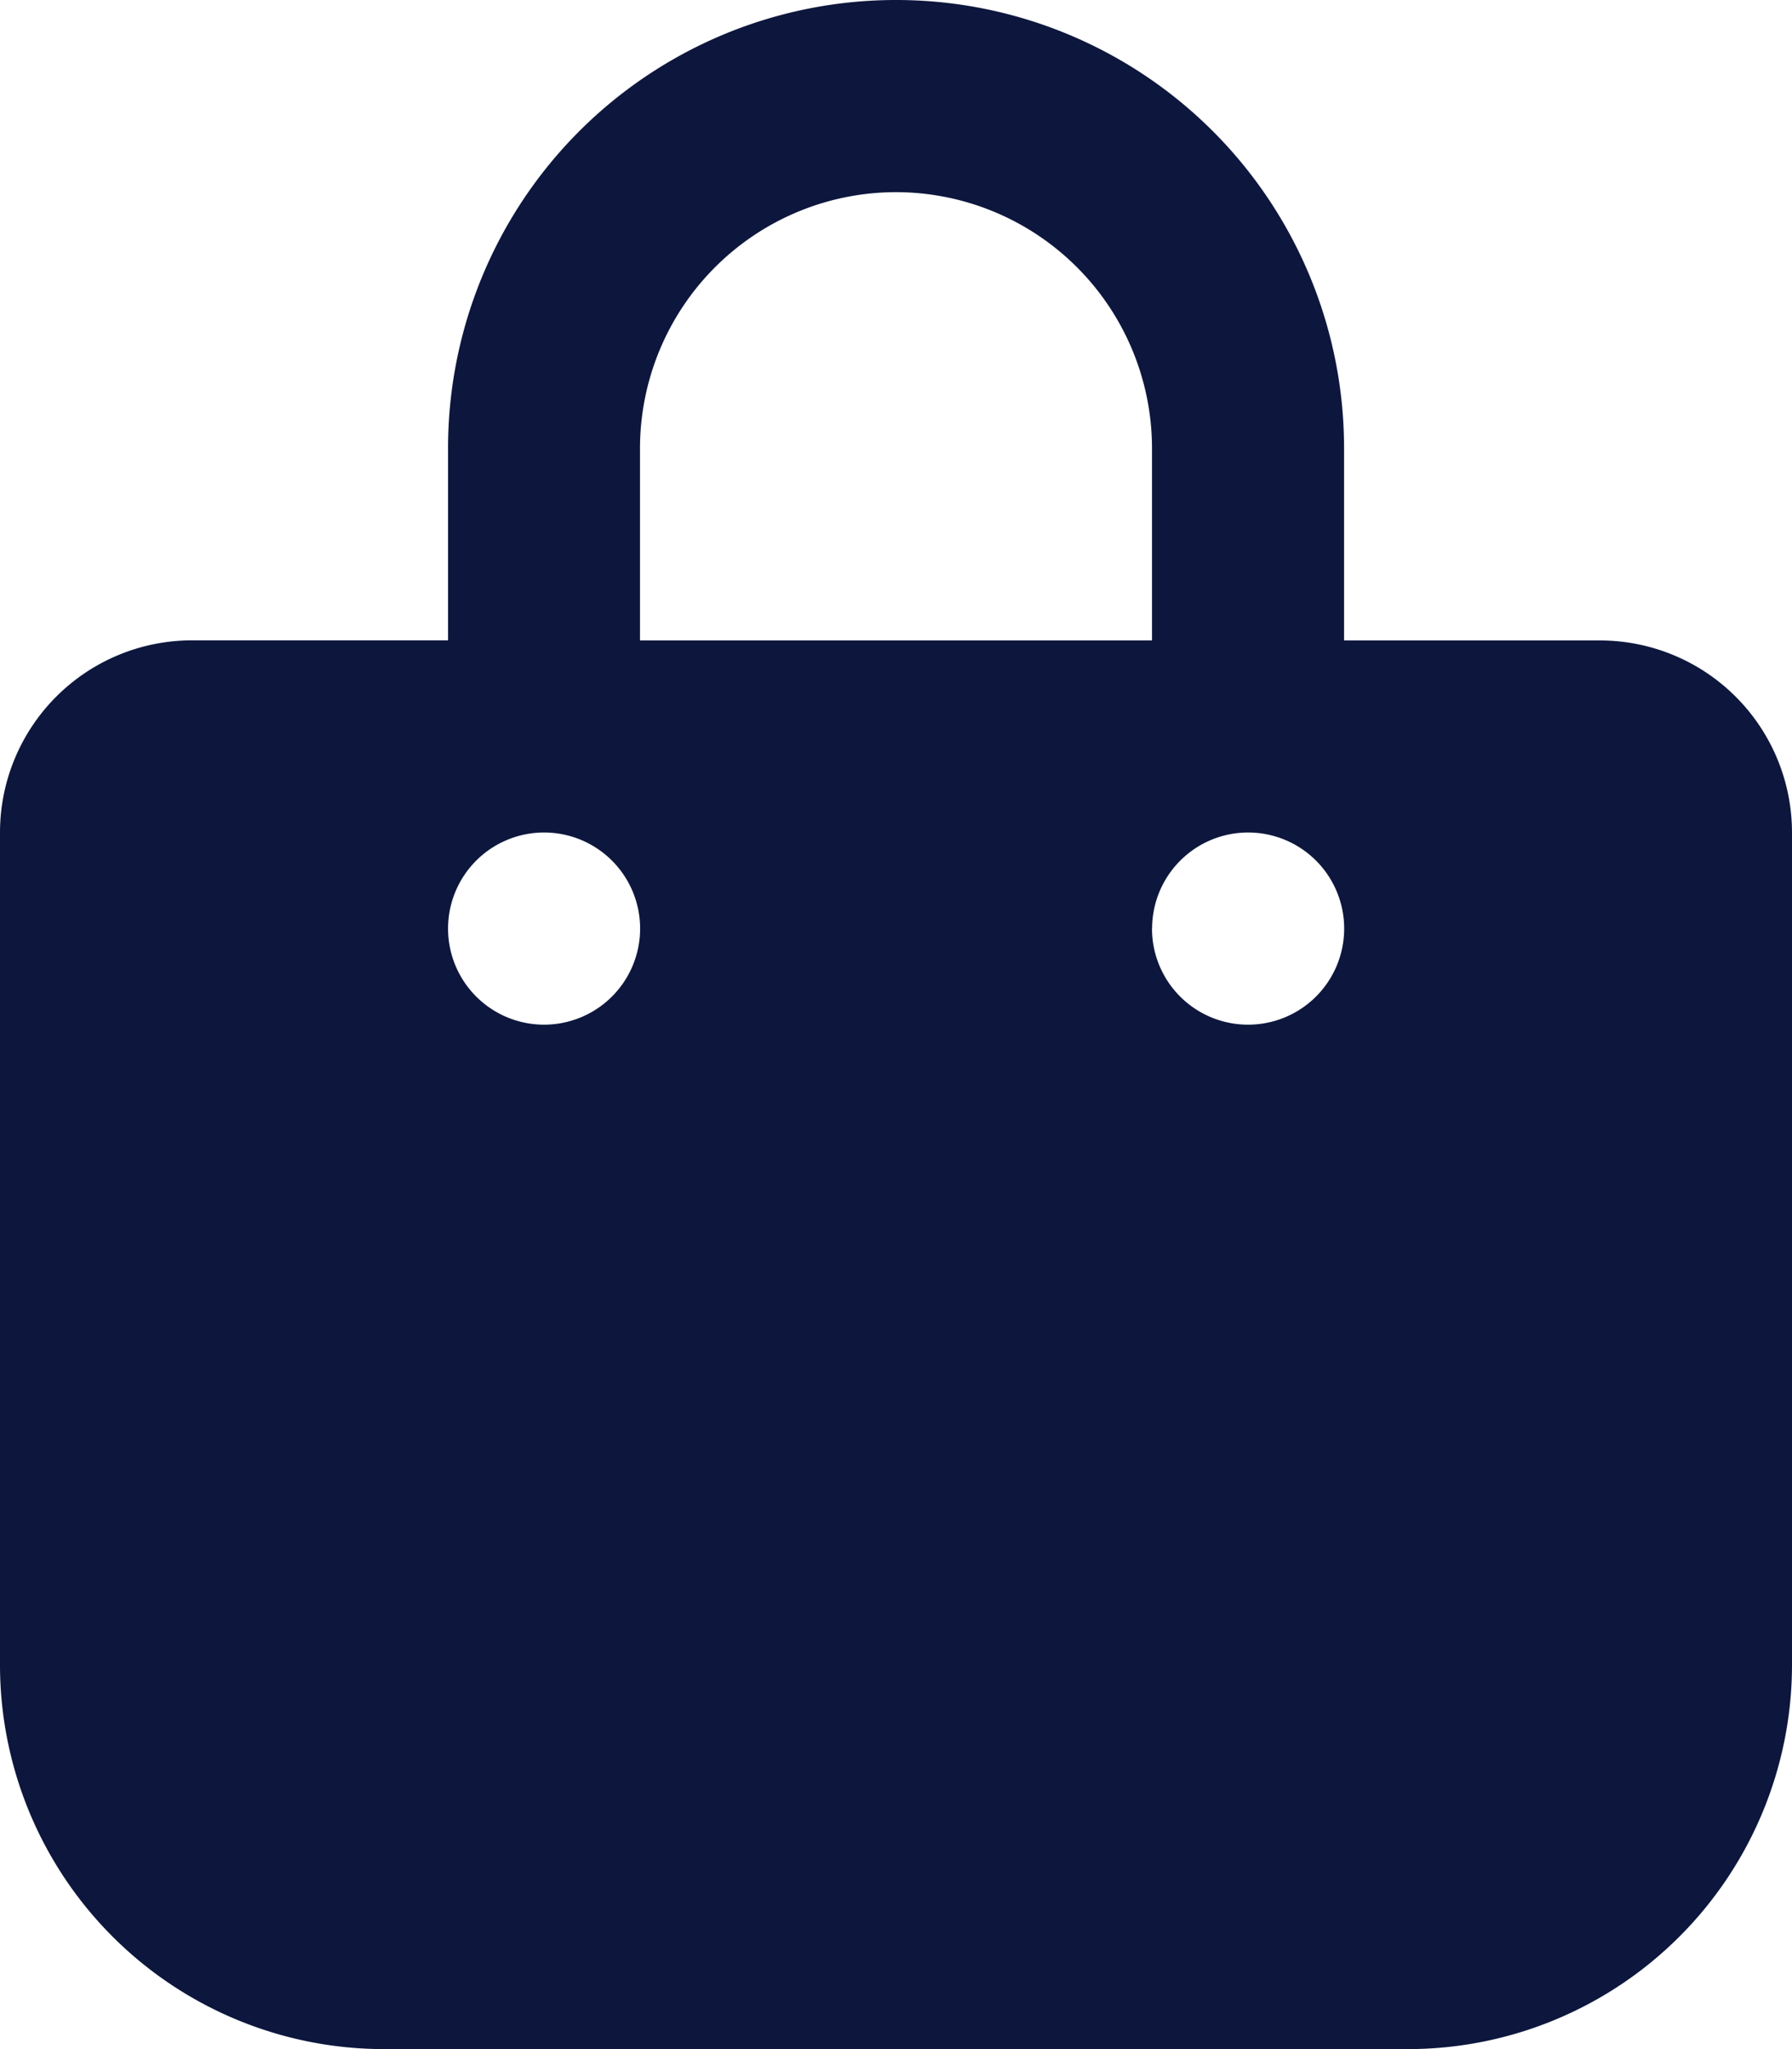
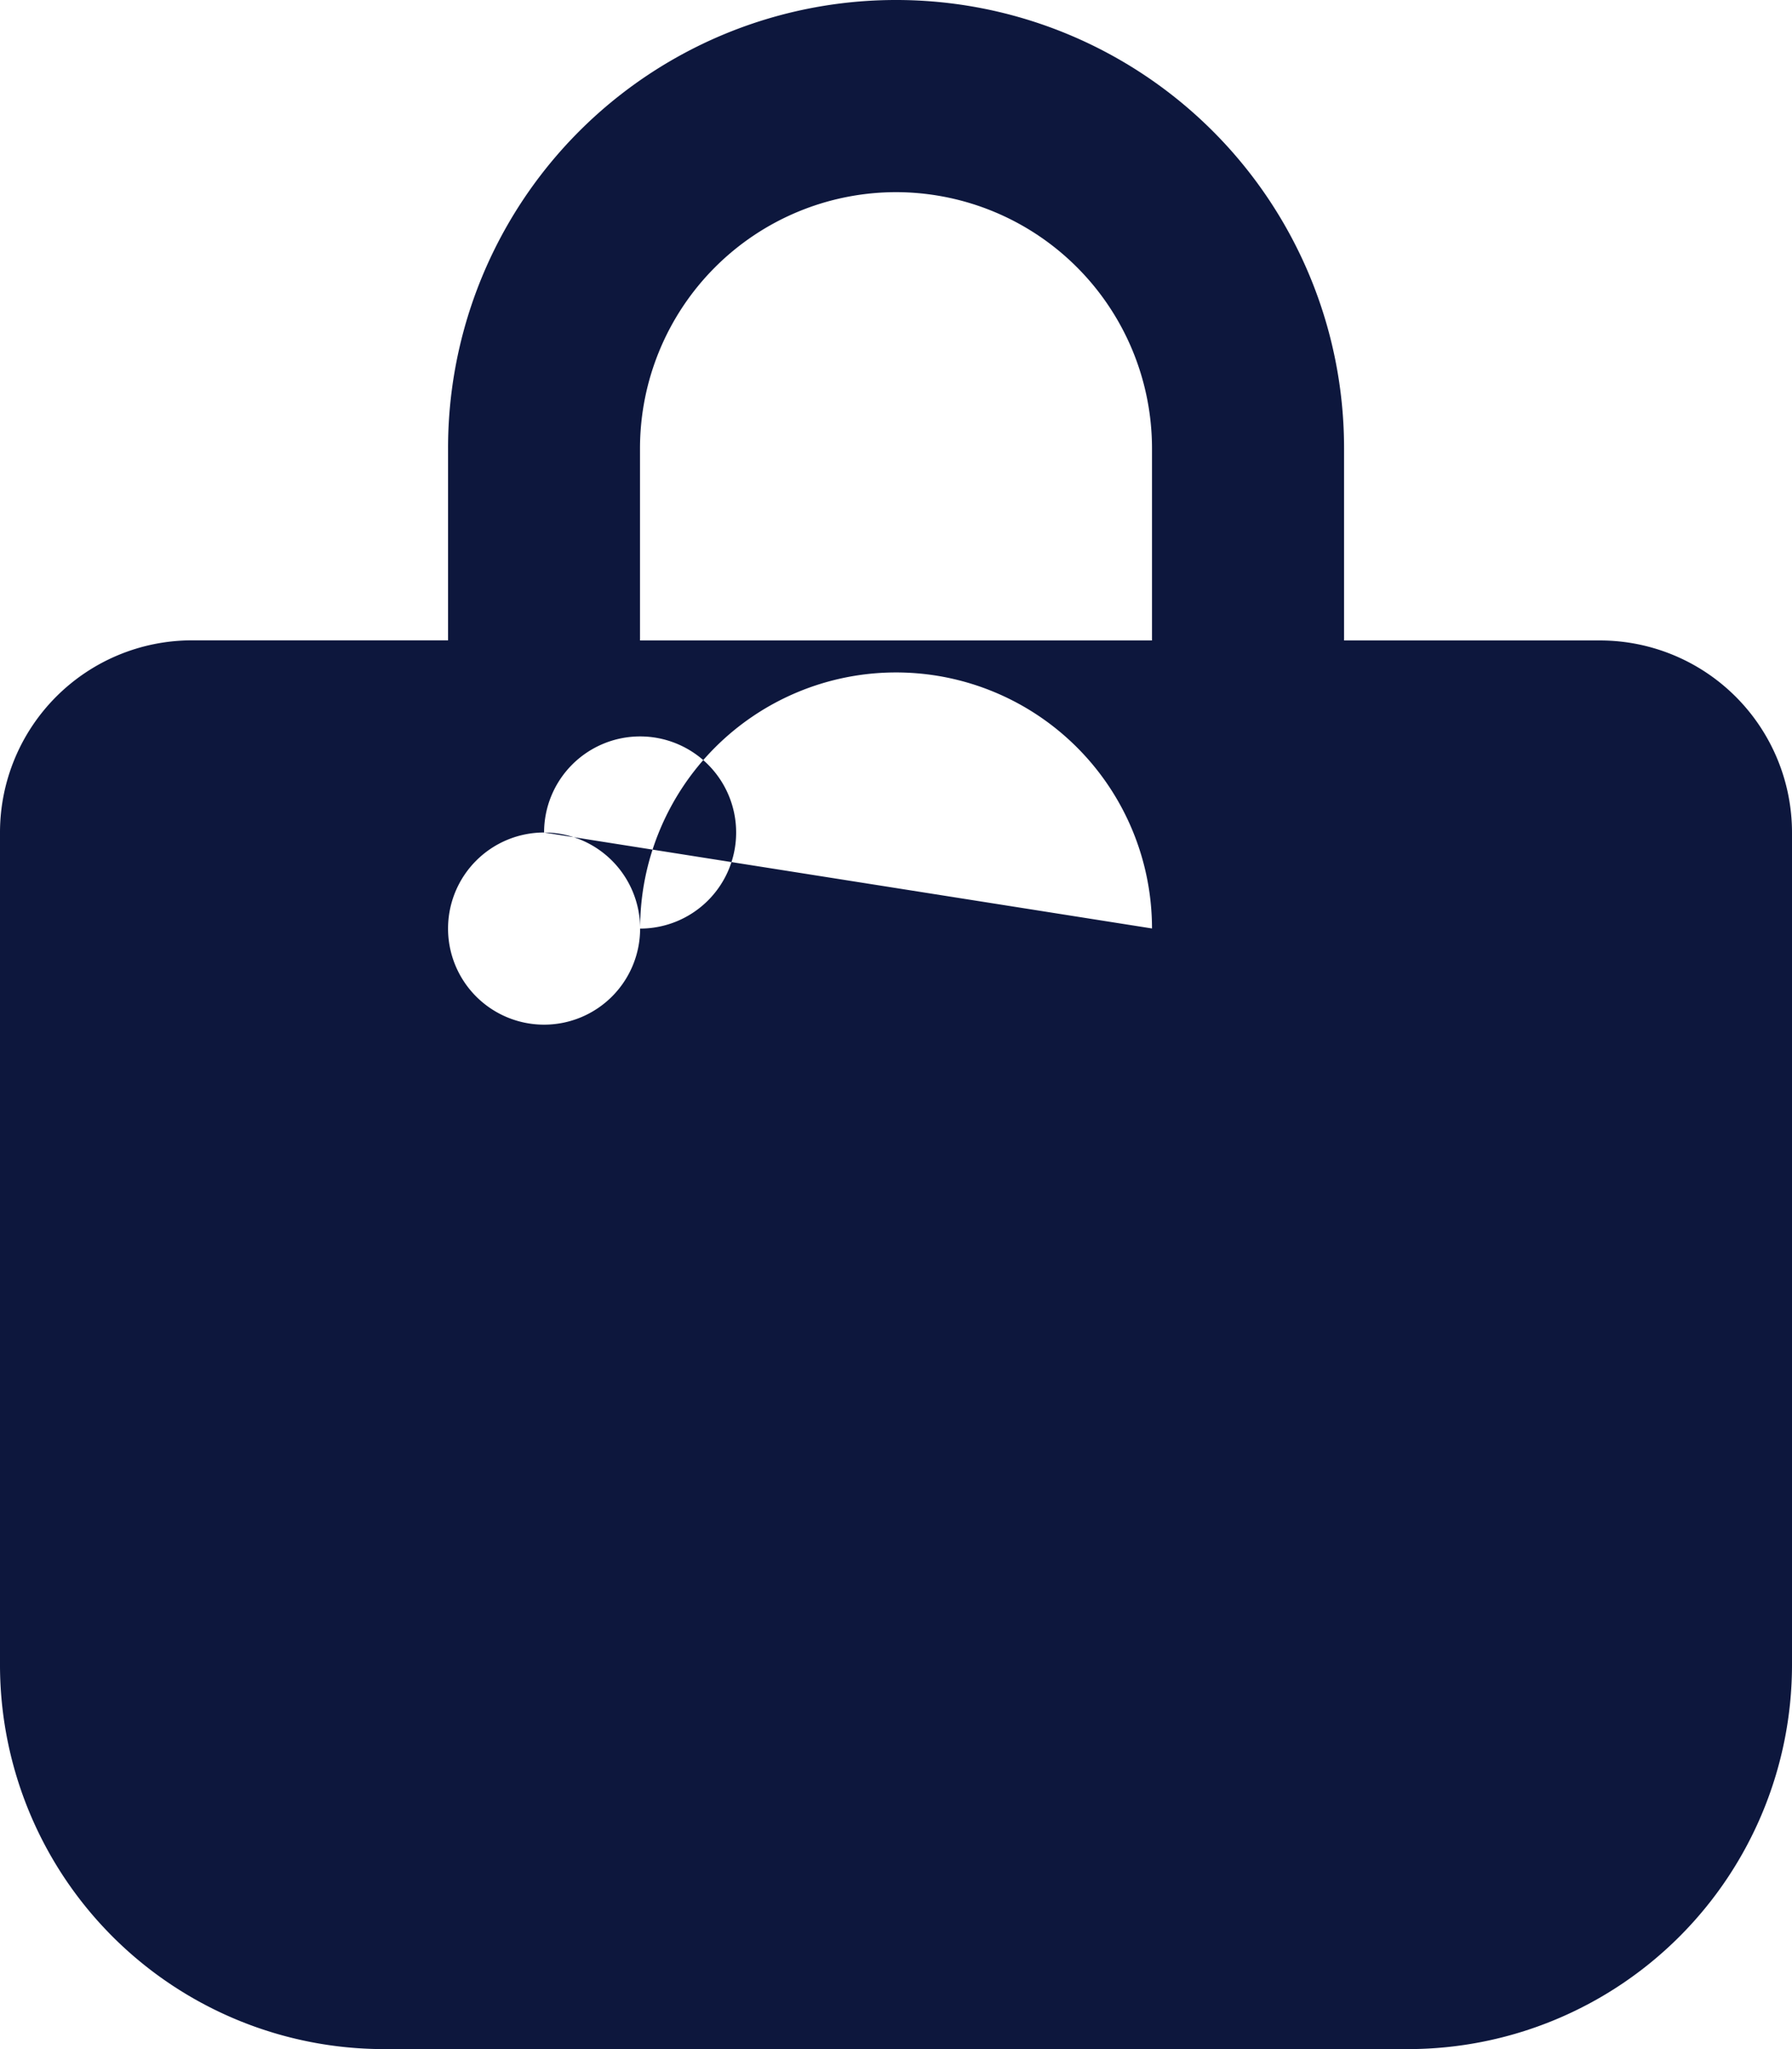
<svg xmlns="http://www.w3.org/2000/svg" width="15.75" height="18" viewBox="0 0 15.75 18">
-   <path id="Path_438440" data-name="Path 438440" d="M5.625-11.812a2.252,2.252,0,0,1,2.25-2.25,2.252,2.252,0,0,1,2.25,2.25v1.688h-4.5ZM3.938-10.125H1.688A1.688,1.688,0,0,0,0-8.437v7.313A3.376,3.376,0,0,0,3.375,2.25h9A3.376,3.376,0,0,0,15.75-1.125V-8.437a1.688,1.688,0,0,0-1.687-1.687h-2.25v-1.687A3.936,3.936,0,0,0,7.875-15.75a3.936,3.936,0,0,0-3.937,3.938Zm.844,1.688a.844.844,0,0,1,.844.844.844.844,0,0,1-.844.844.844.844,0,0,1-.844-.844A.844.844,0,0,1,4.781-8.437Zm5.344.844a.844.844,0,0,1,.844-.844.844.844,0,0,1,.844.844.844.844,0,0,1-.844.844A.844.844,0,0,1,10.125-7.594Z" transform="translate(0 15.75)" fill="#0d173d" />
+   <path id="Path_438440" data-name="Path 438440" d="M5.625-11.812a2.252,2.252,0,0,1,2.25-2.25,2.252,2.252,0,0,1,2.25,2.25v1.688h-4.5ZM3.938-10.125H1.688A1.688,1.688,0,0,0,0-8.437v7.313A3.376,3.376,0,0,0,3.375,2.25h9A3.376,3.376,0,0,0,15.75-1.125V-8.437a1.688,1.688,0,0,0-1.687-1.687h-2.25v-1.687A3.936,3.936,0,0,0,7.875-15.75a3.936,3.936,0,0,0-3.937,3.938Zm.844,1.688a.844.844,0,0,1,.844.844.844.844,0,0,1-.844.844.844.844,0,0,1-.844-.844A.844.844,0,0,1,4.781-8.437Za.844.844,0,0,1,.844-.844.844.844,0,0,1,.844.844.844.844,0,0,1-.844.844A.844.844,0,0,1,10.125-7.594Z" transform="translate(0 15.75)" fill="#0d173d" />
</svg>